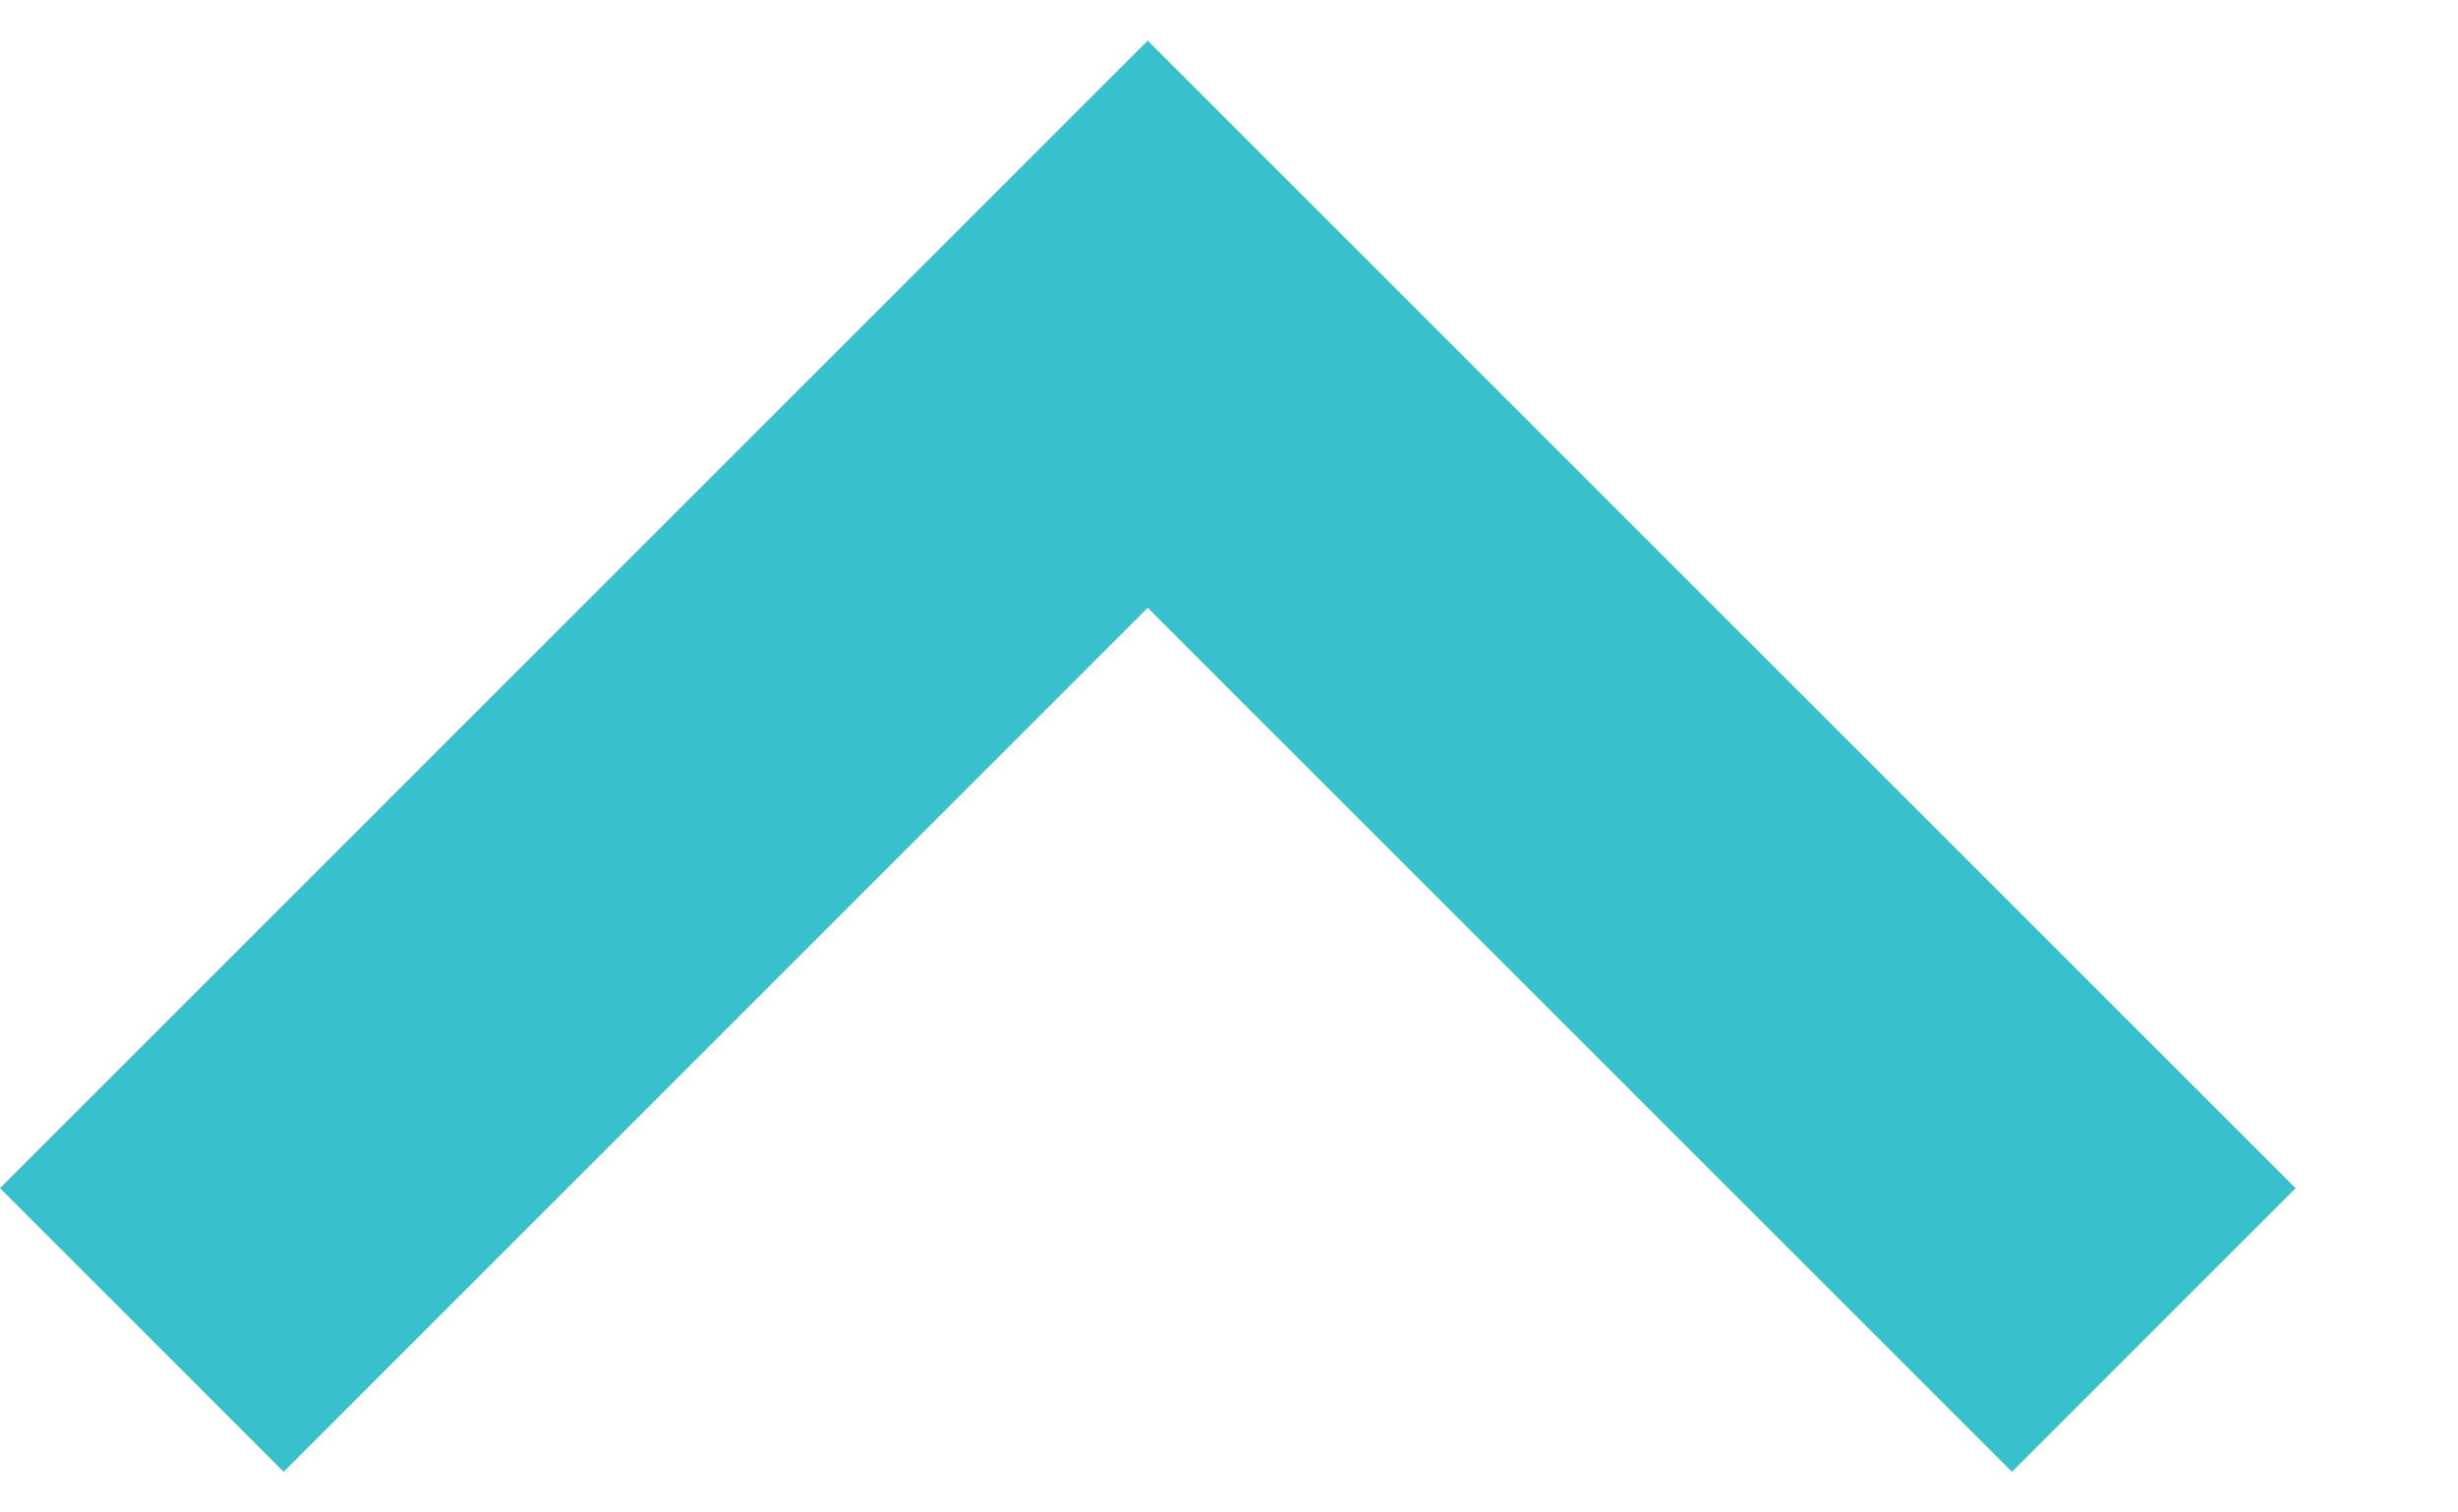
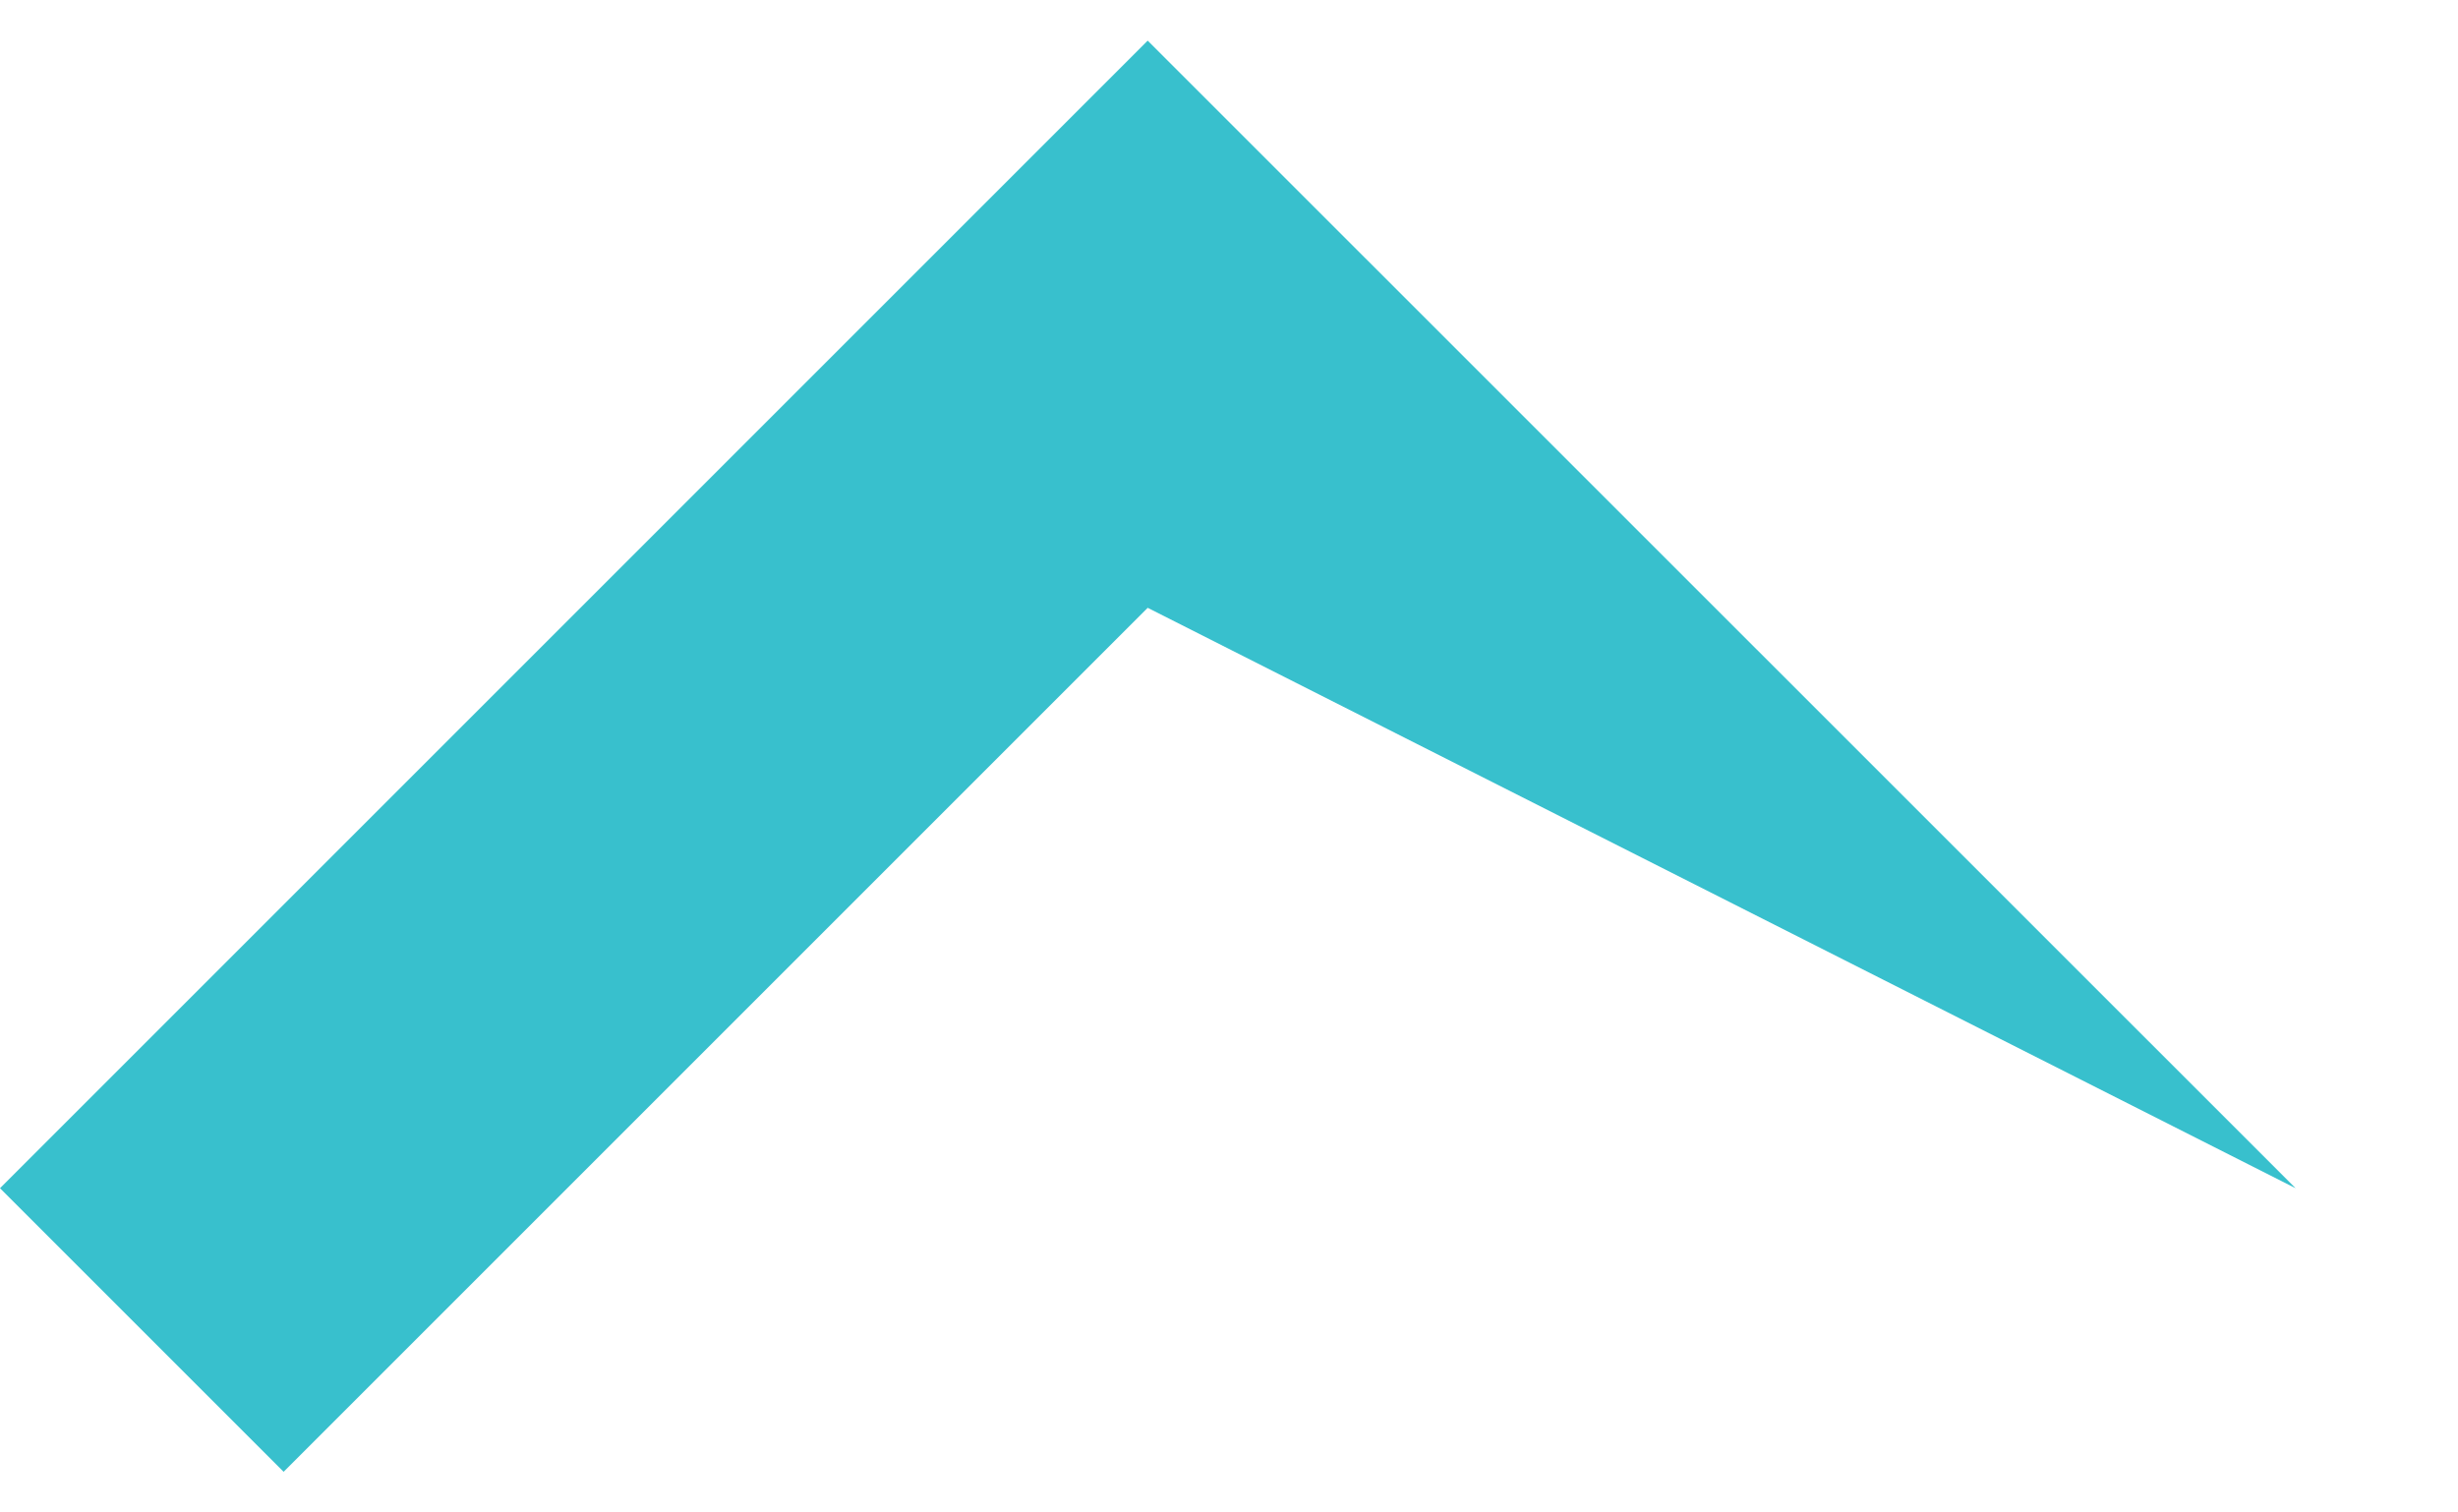
<svg xmlns="http://www.w3.org/2000/svg" width="13" height="8" viewBox="0 0 13 8" fill="none">
-   <path fill-rule="evenodd" clip-rule="evenodd" d="M1.5 7.785L0 6.285L6.07 0.215L12.141 6.285L10.641 7.785L6.07 3.215L1.5 7.785Z" fill="#38C0CD" />
+   <path fill-rule="evenodd" clip-rule="evenodd" d="M1.5 7.785L0 6.285L6.07 0.215L12.141 6.285L6.07 3.215L1.5 7.785Z" fill="#38C0CD" />
</svg>